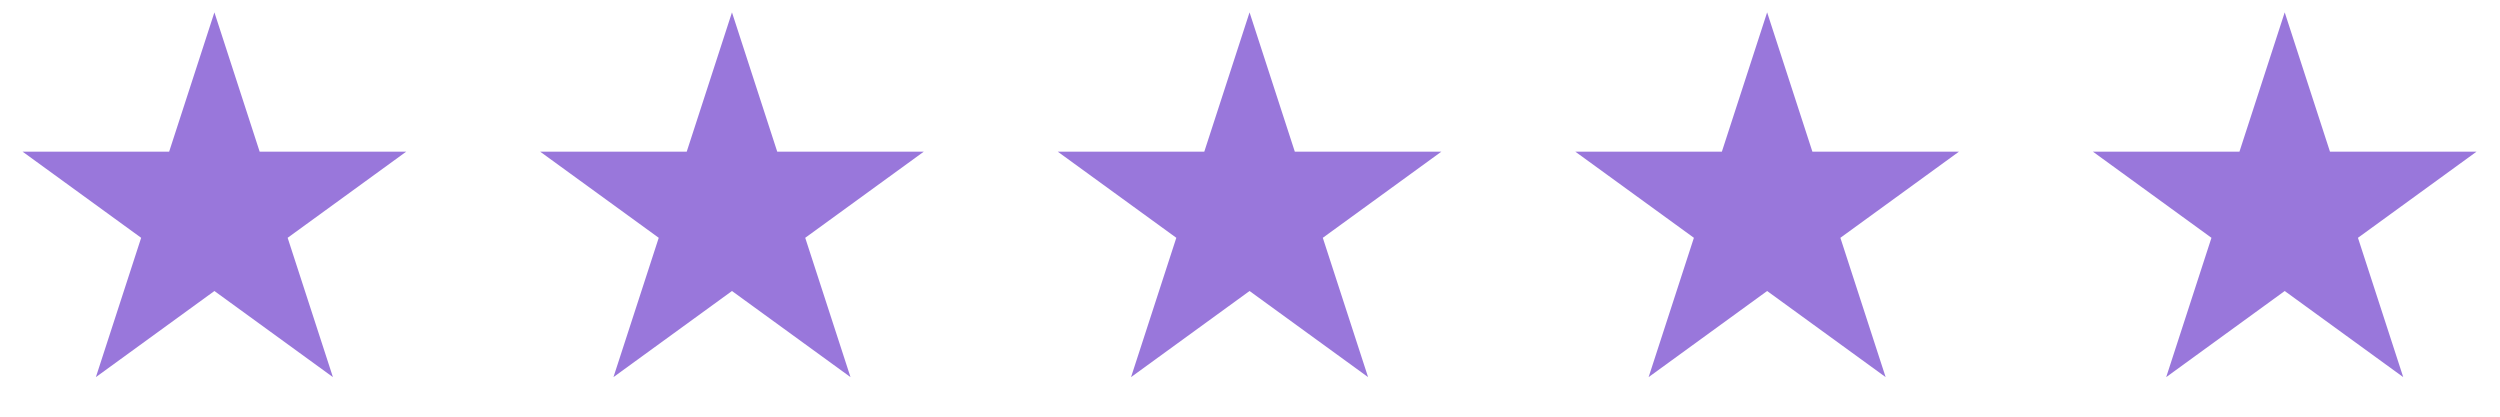
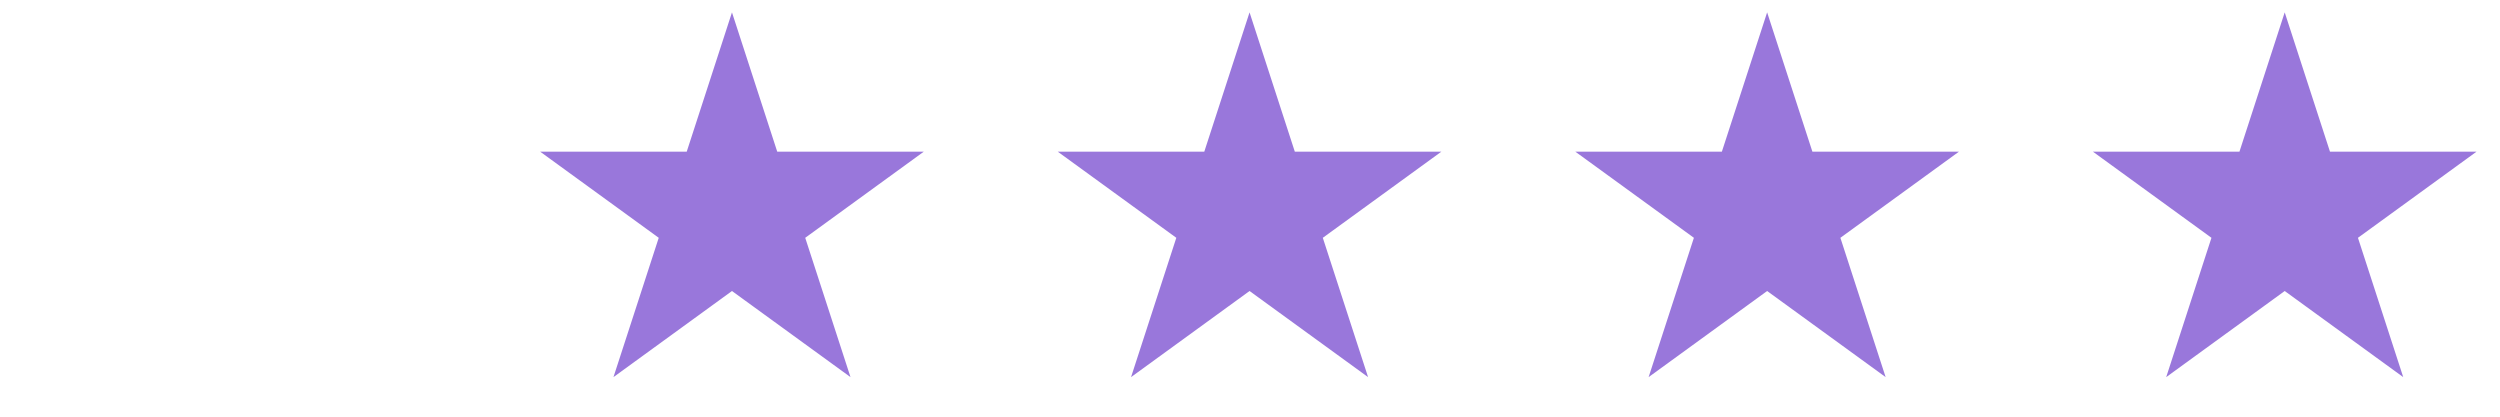
<svg xmlns="http://www.w3.org/2000/svg" fill="none" viewBox="0 0 156 26" height="26" width="156">
-   <path fill="#9977DB" d="M13.379 0.772L16.203 9.466H25.344L17.949 14.839L20.774 23.532L13.379 18.159L5.983 23.532L8.808 14.839L1.413 9.466H10.554L13.379 0.772Z" />
  <path fill="#9977DB" d="M45.675 0.772L48.5 9.466H57.641L50.246 14.839L53.071 23.532L45.675 18.159L38.28 23.532L41.105 14.839L33.709 9.466H42.851L45.675 0.772Z" />
  <path fill="#9977DB" d="M77.972 0.772L80.797 9.466H89.938L82.543 14.839L85.368 23.532L77.972 18.159L70.577 23.532L73.402 14.839L66.006 9.466H75.147L77.972 0.772Z" />
  <path fill="#9977DB" d="M110.269 0.772L113.094 9.466H122.235L114.84 14.839L117.664 23.532L110.269 18.159L102.874 23.532L105.699 14.839L98.303 9.466H107.444L110.269 0.772Z" />
  <path fill="#9977DB" d="M142.566 0.772L145.391 9.466H154.532L147.136 14.839L149.961 23.532L142.566 18.159L135.171 23.532L137.995 14.839L130.6 9.466H139.741L142.566 0.772Z" />
</svg>